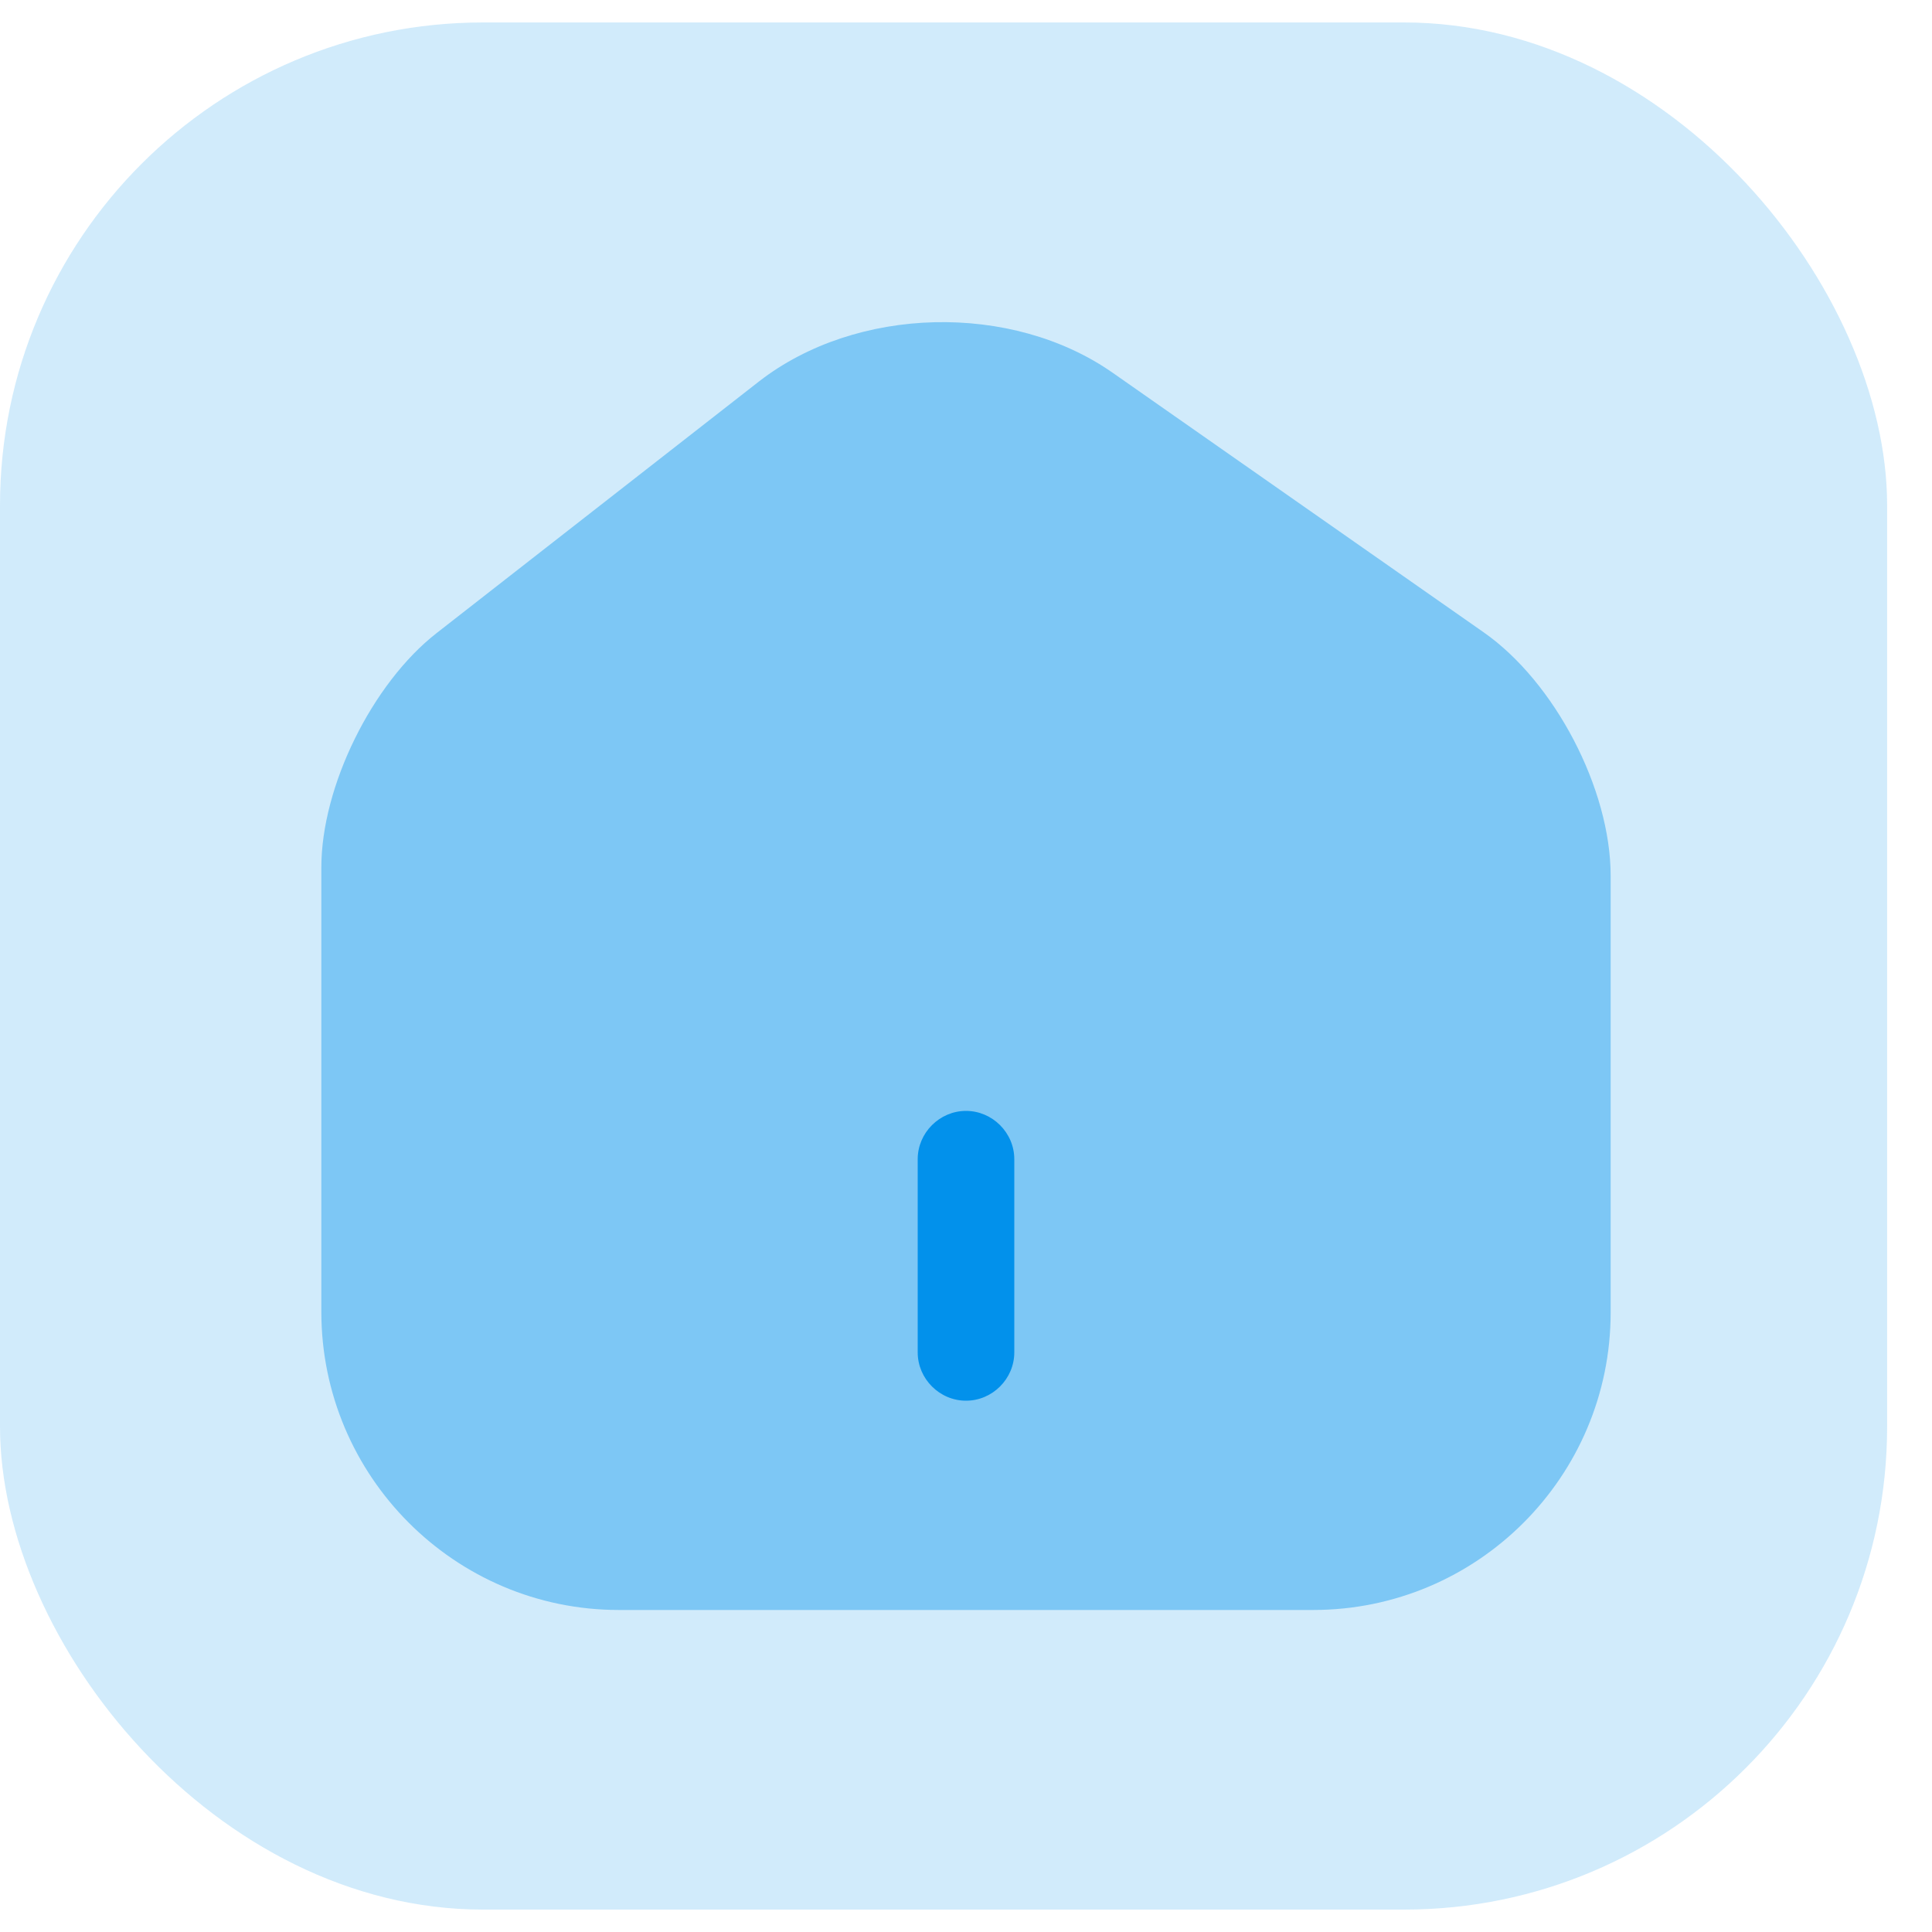
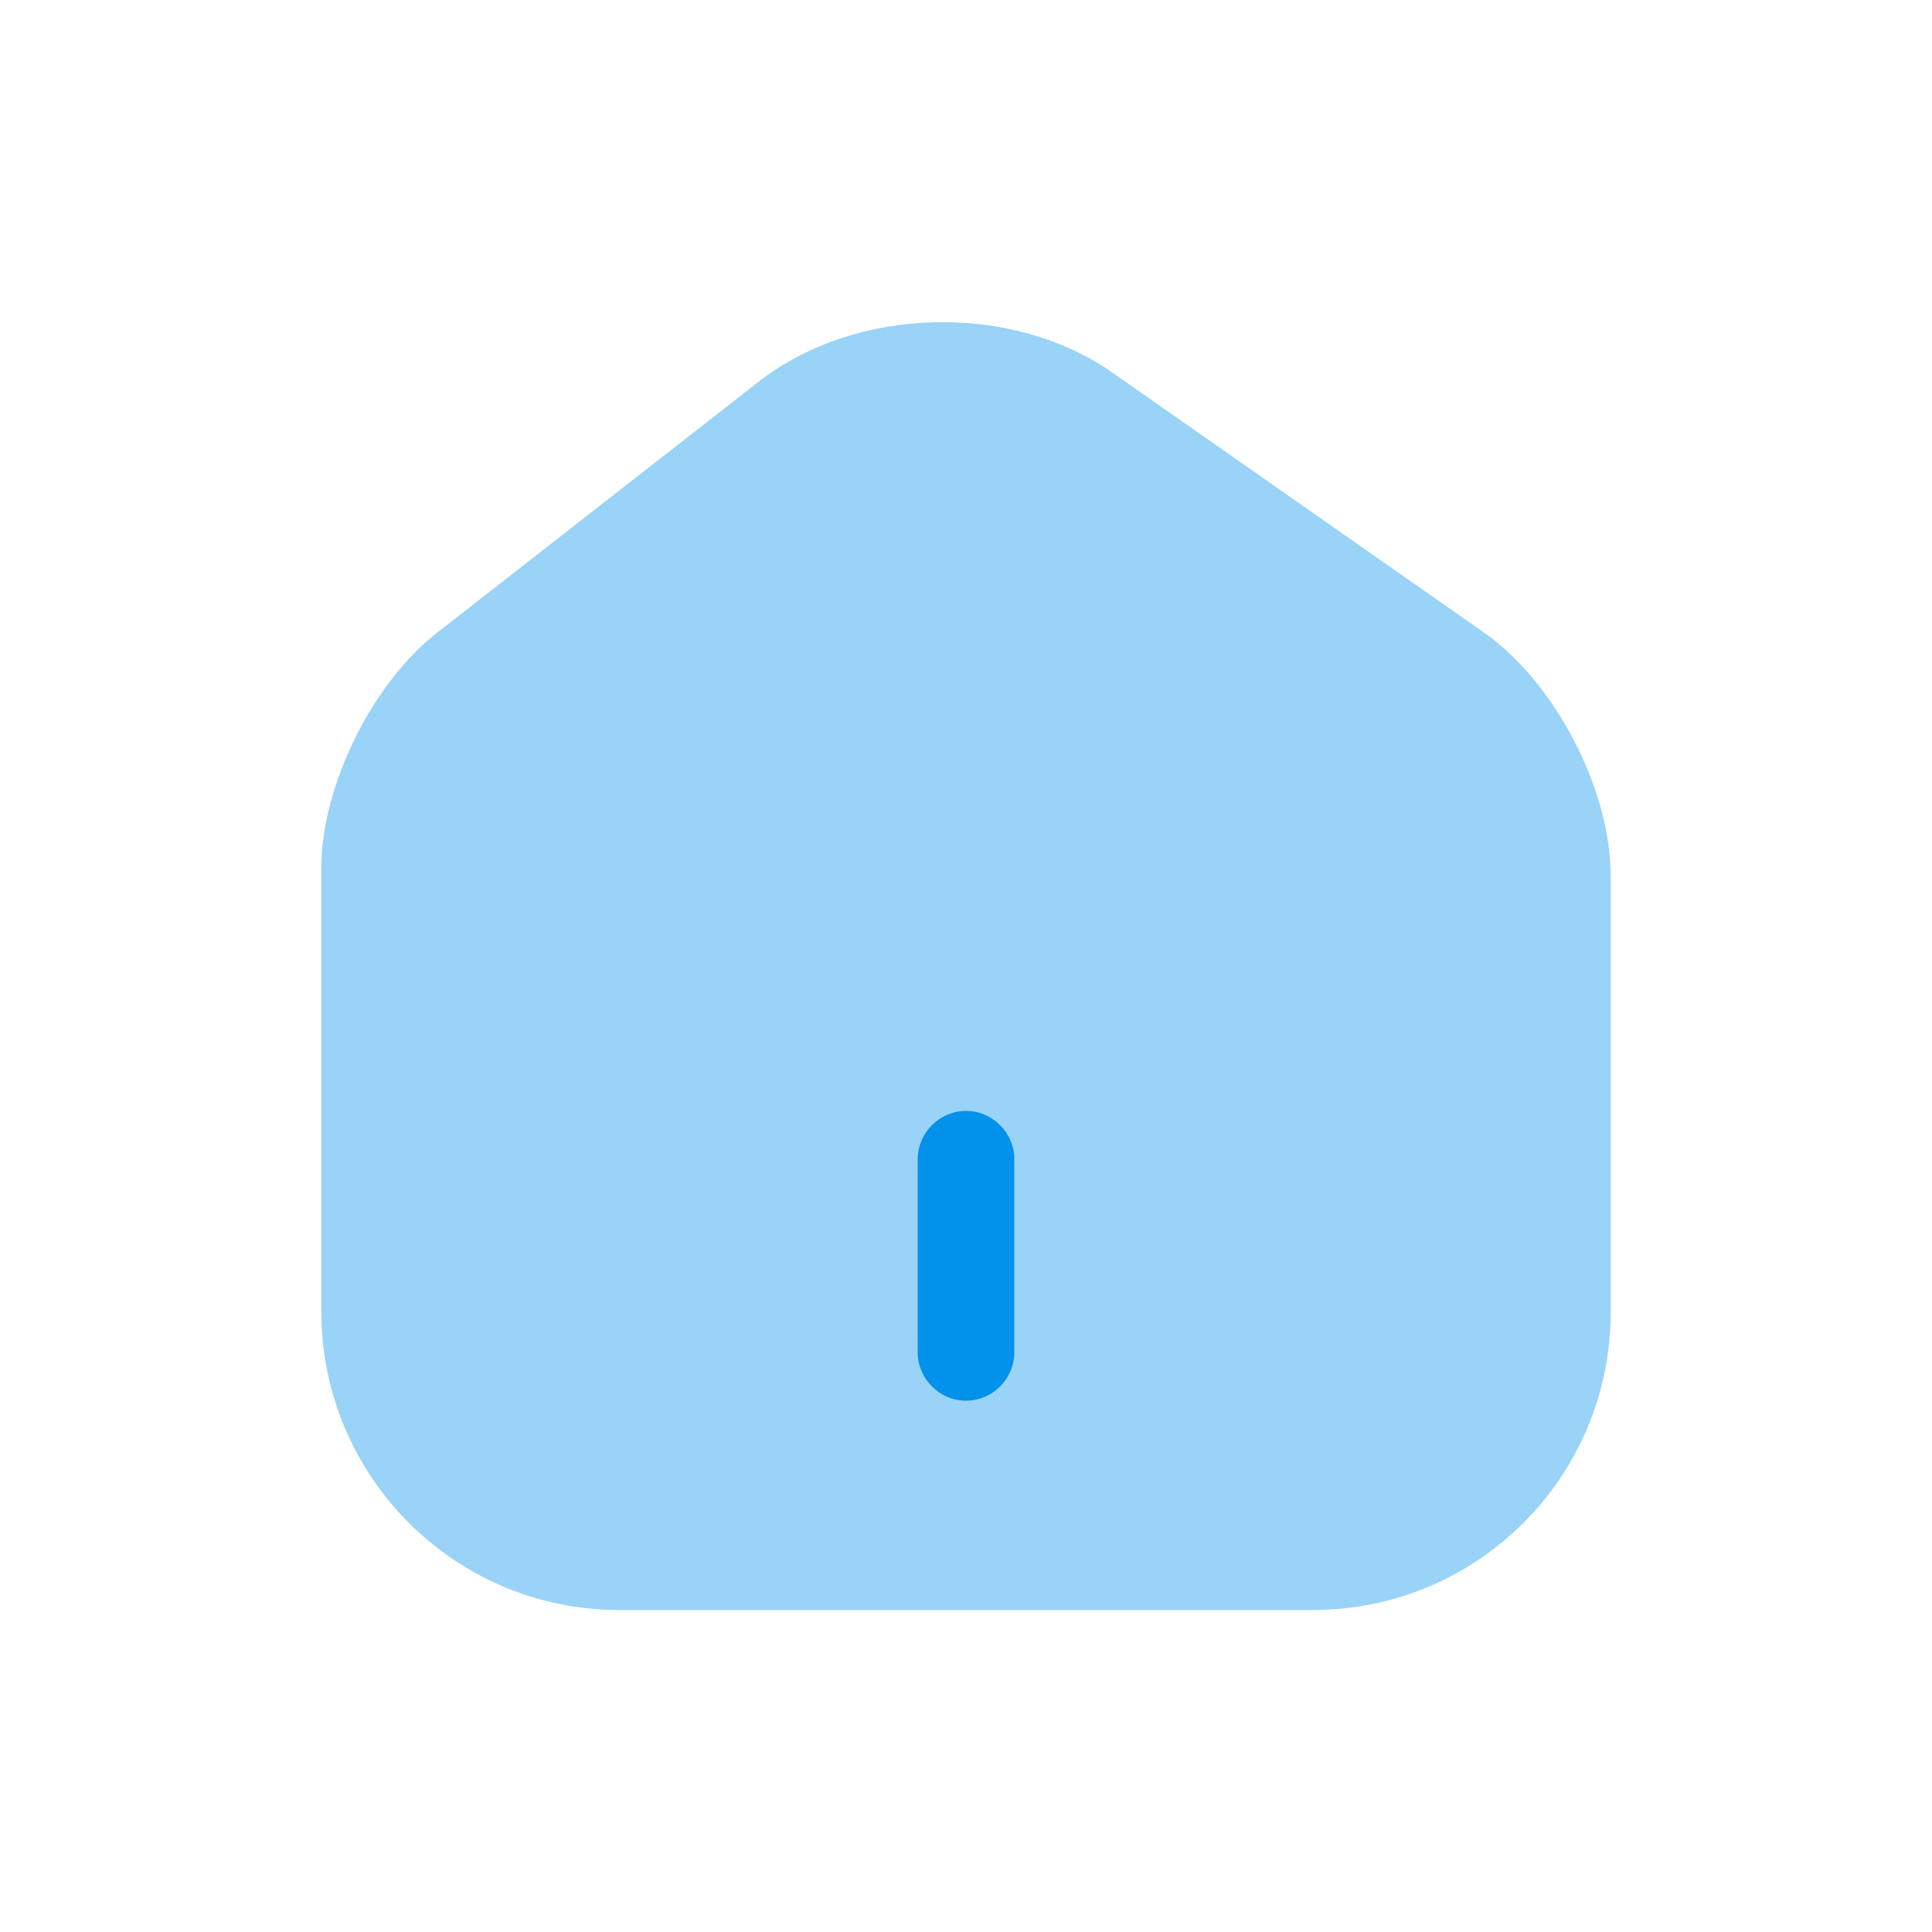
<svg xmlns="http://www.w3.org/2000/svg" width="40" height="40" viewBox="0 0 40 40" fill="none">
-   <rect y="0.465" width="39.071" height="39.071" rx="10" fill="#0291EB" fill-opacity="0.18" />
  <path opacity="0.4" d="M30.72 13.093L23.04 7.72C20.947 6.253 17.733 6.333 15.72 7.893L9.04 13.107C7.707 14.147 6.653 16.28 6.653 17.96V27.16C6.653 30.56 9.413 33.333 12.813 33.333H27.187C30.587 33.333 33.347 30.573 33.347 27.173V18.133C33.347 16.333 32.187 14.12 30.72 13.093Z" fill="#0291EB" />
  <path d="M20 29C19.453 29 19 28.547 19 28V24C19 23.453 19.453 23 20 23C20.547 23 21 23.453 21 24V28C21 28.547 20.547 29 20 29Z" fill="#0291EB" />
</svg>